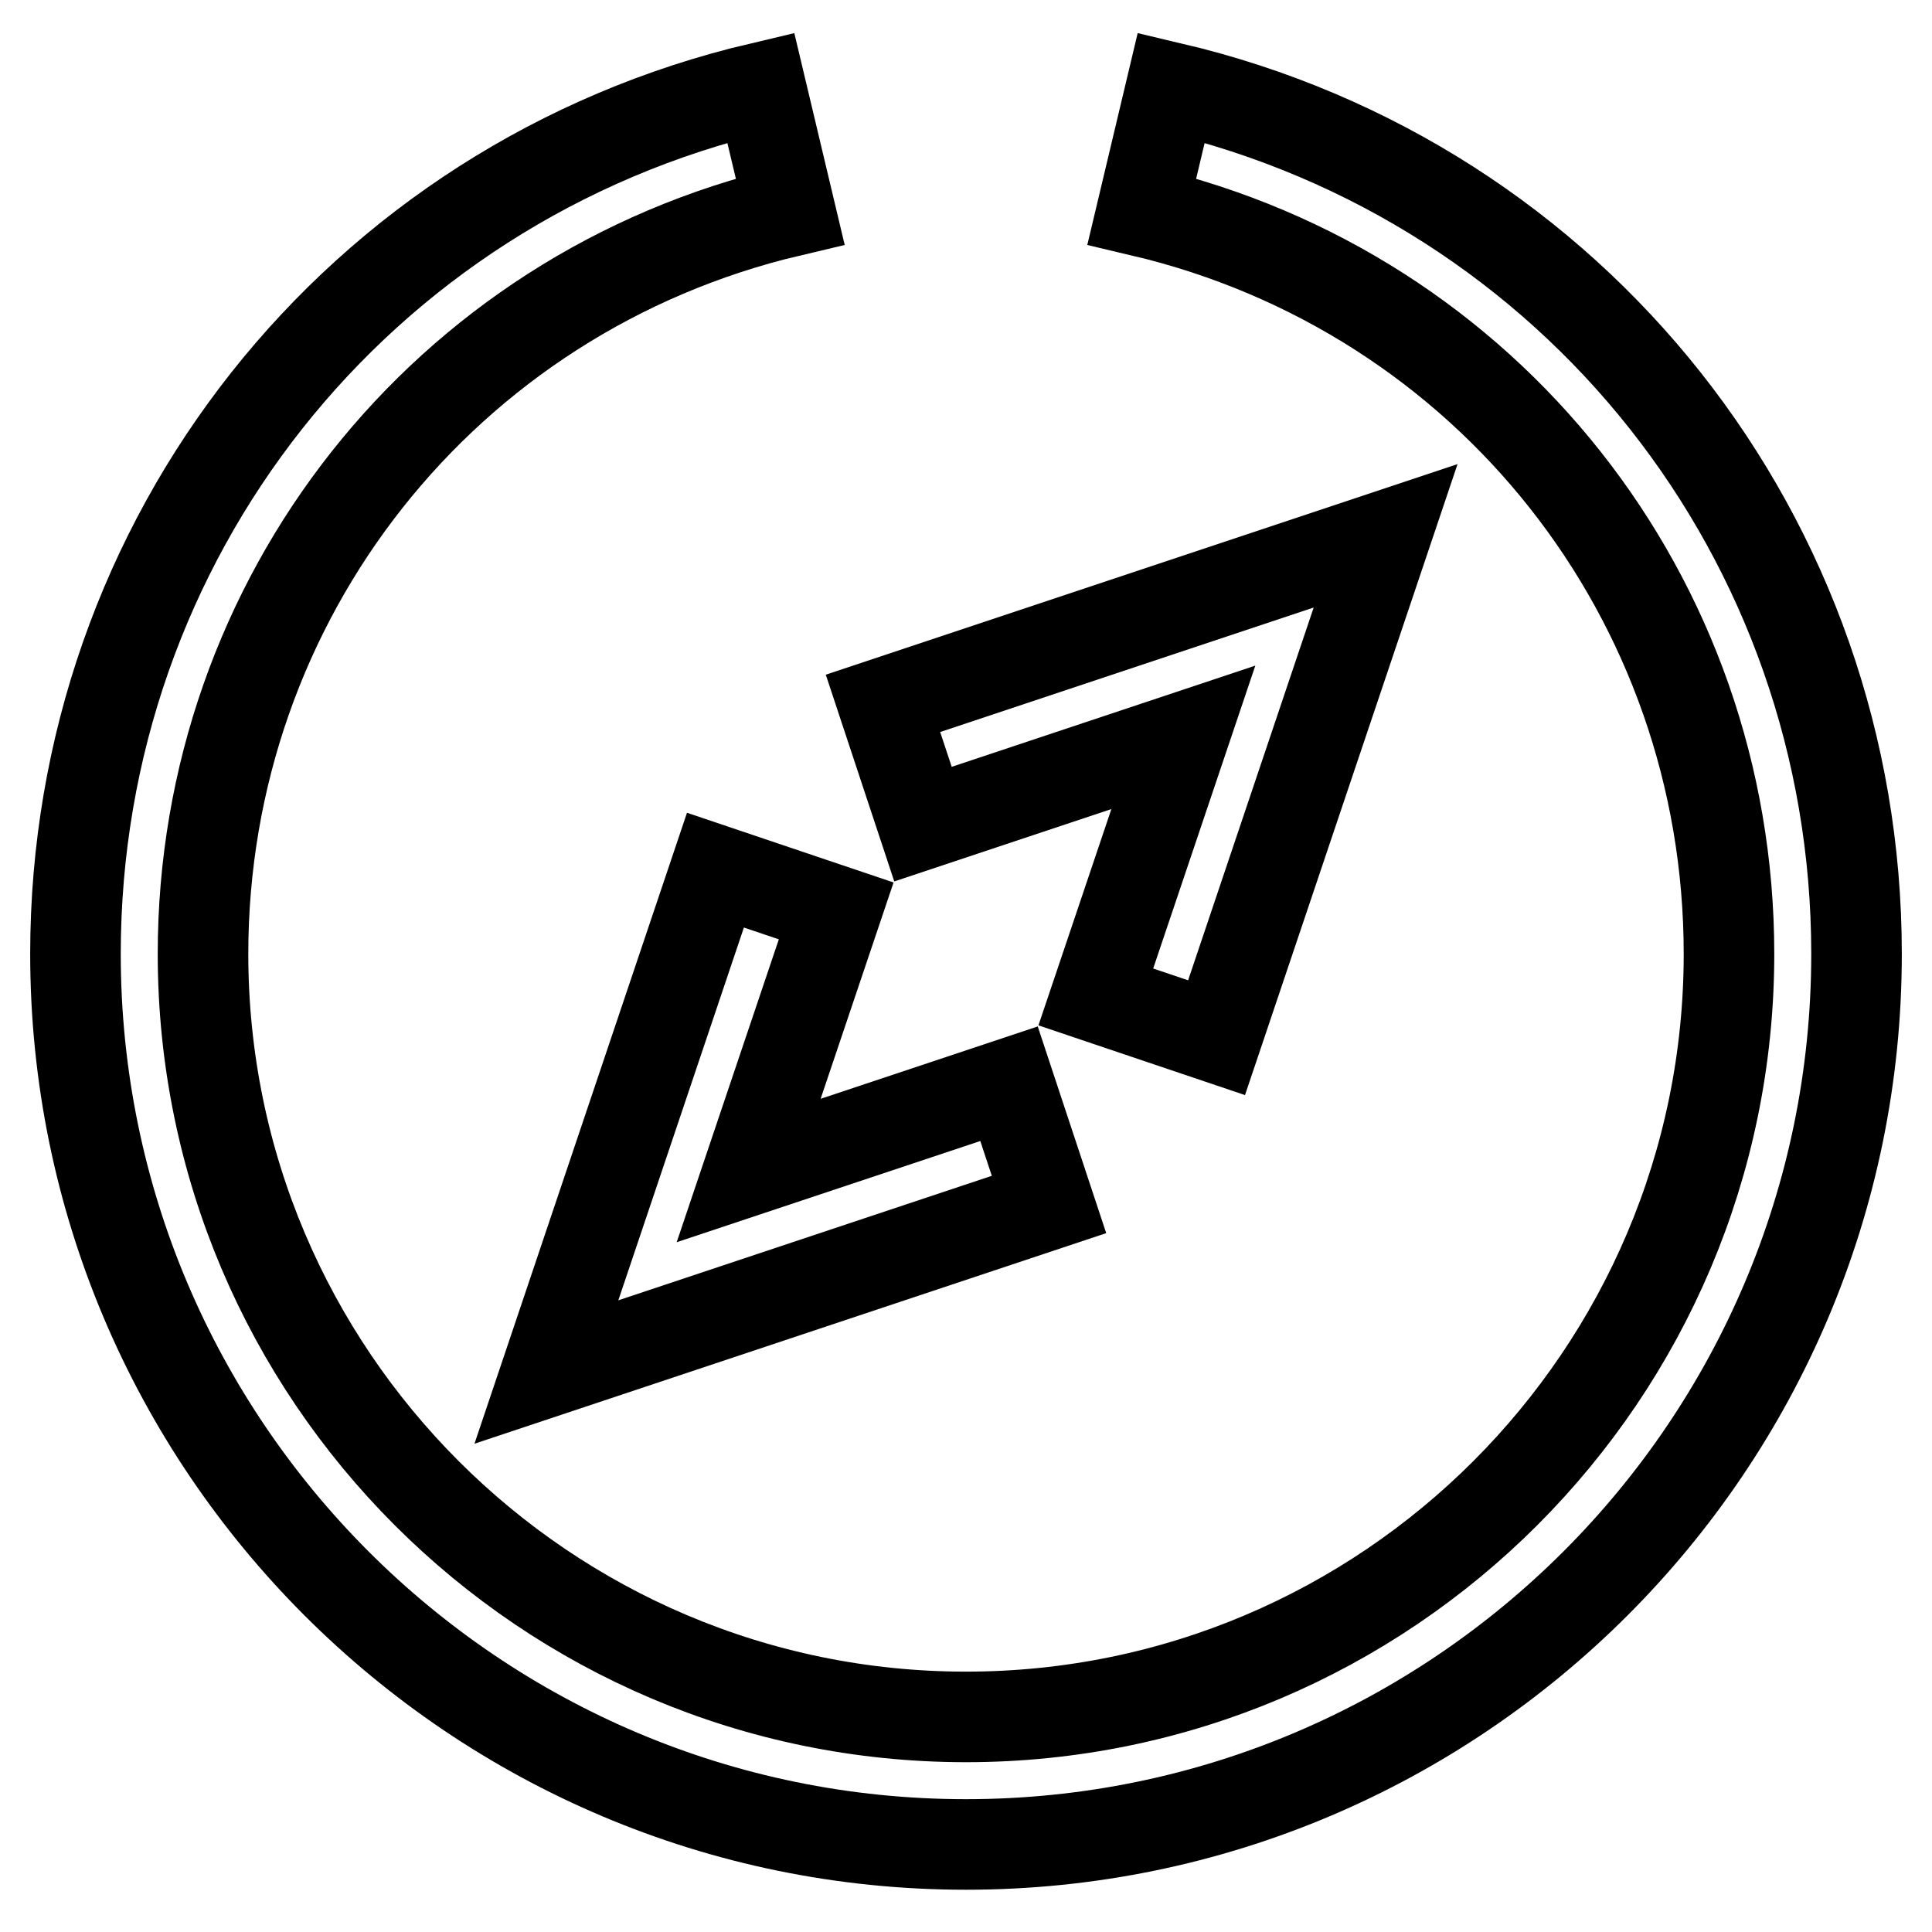
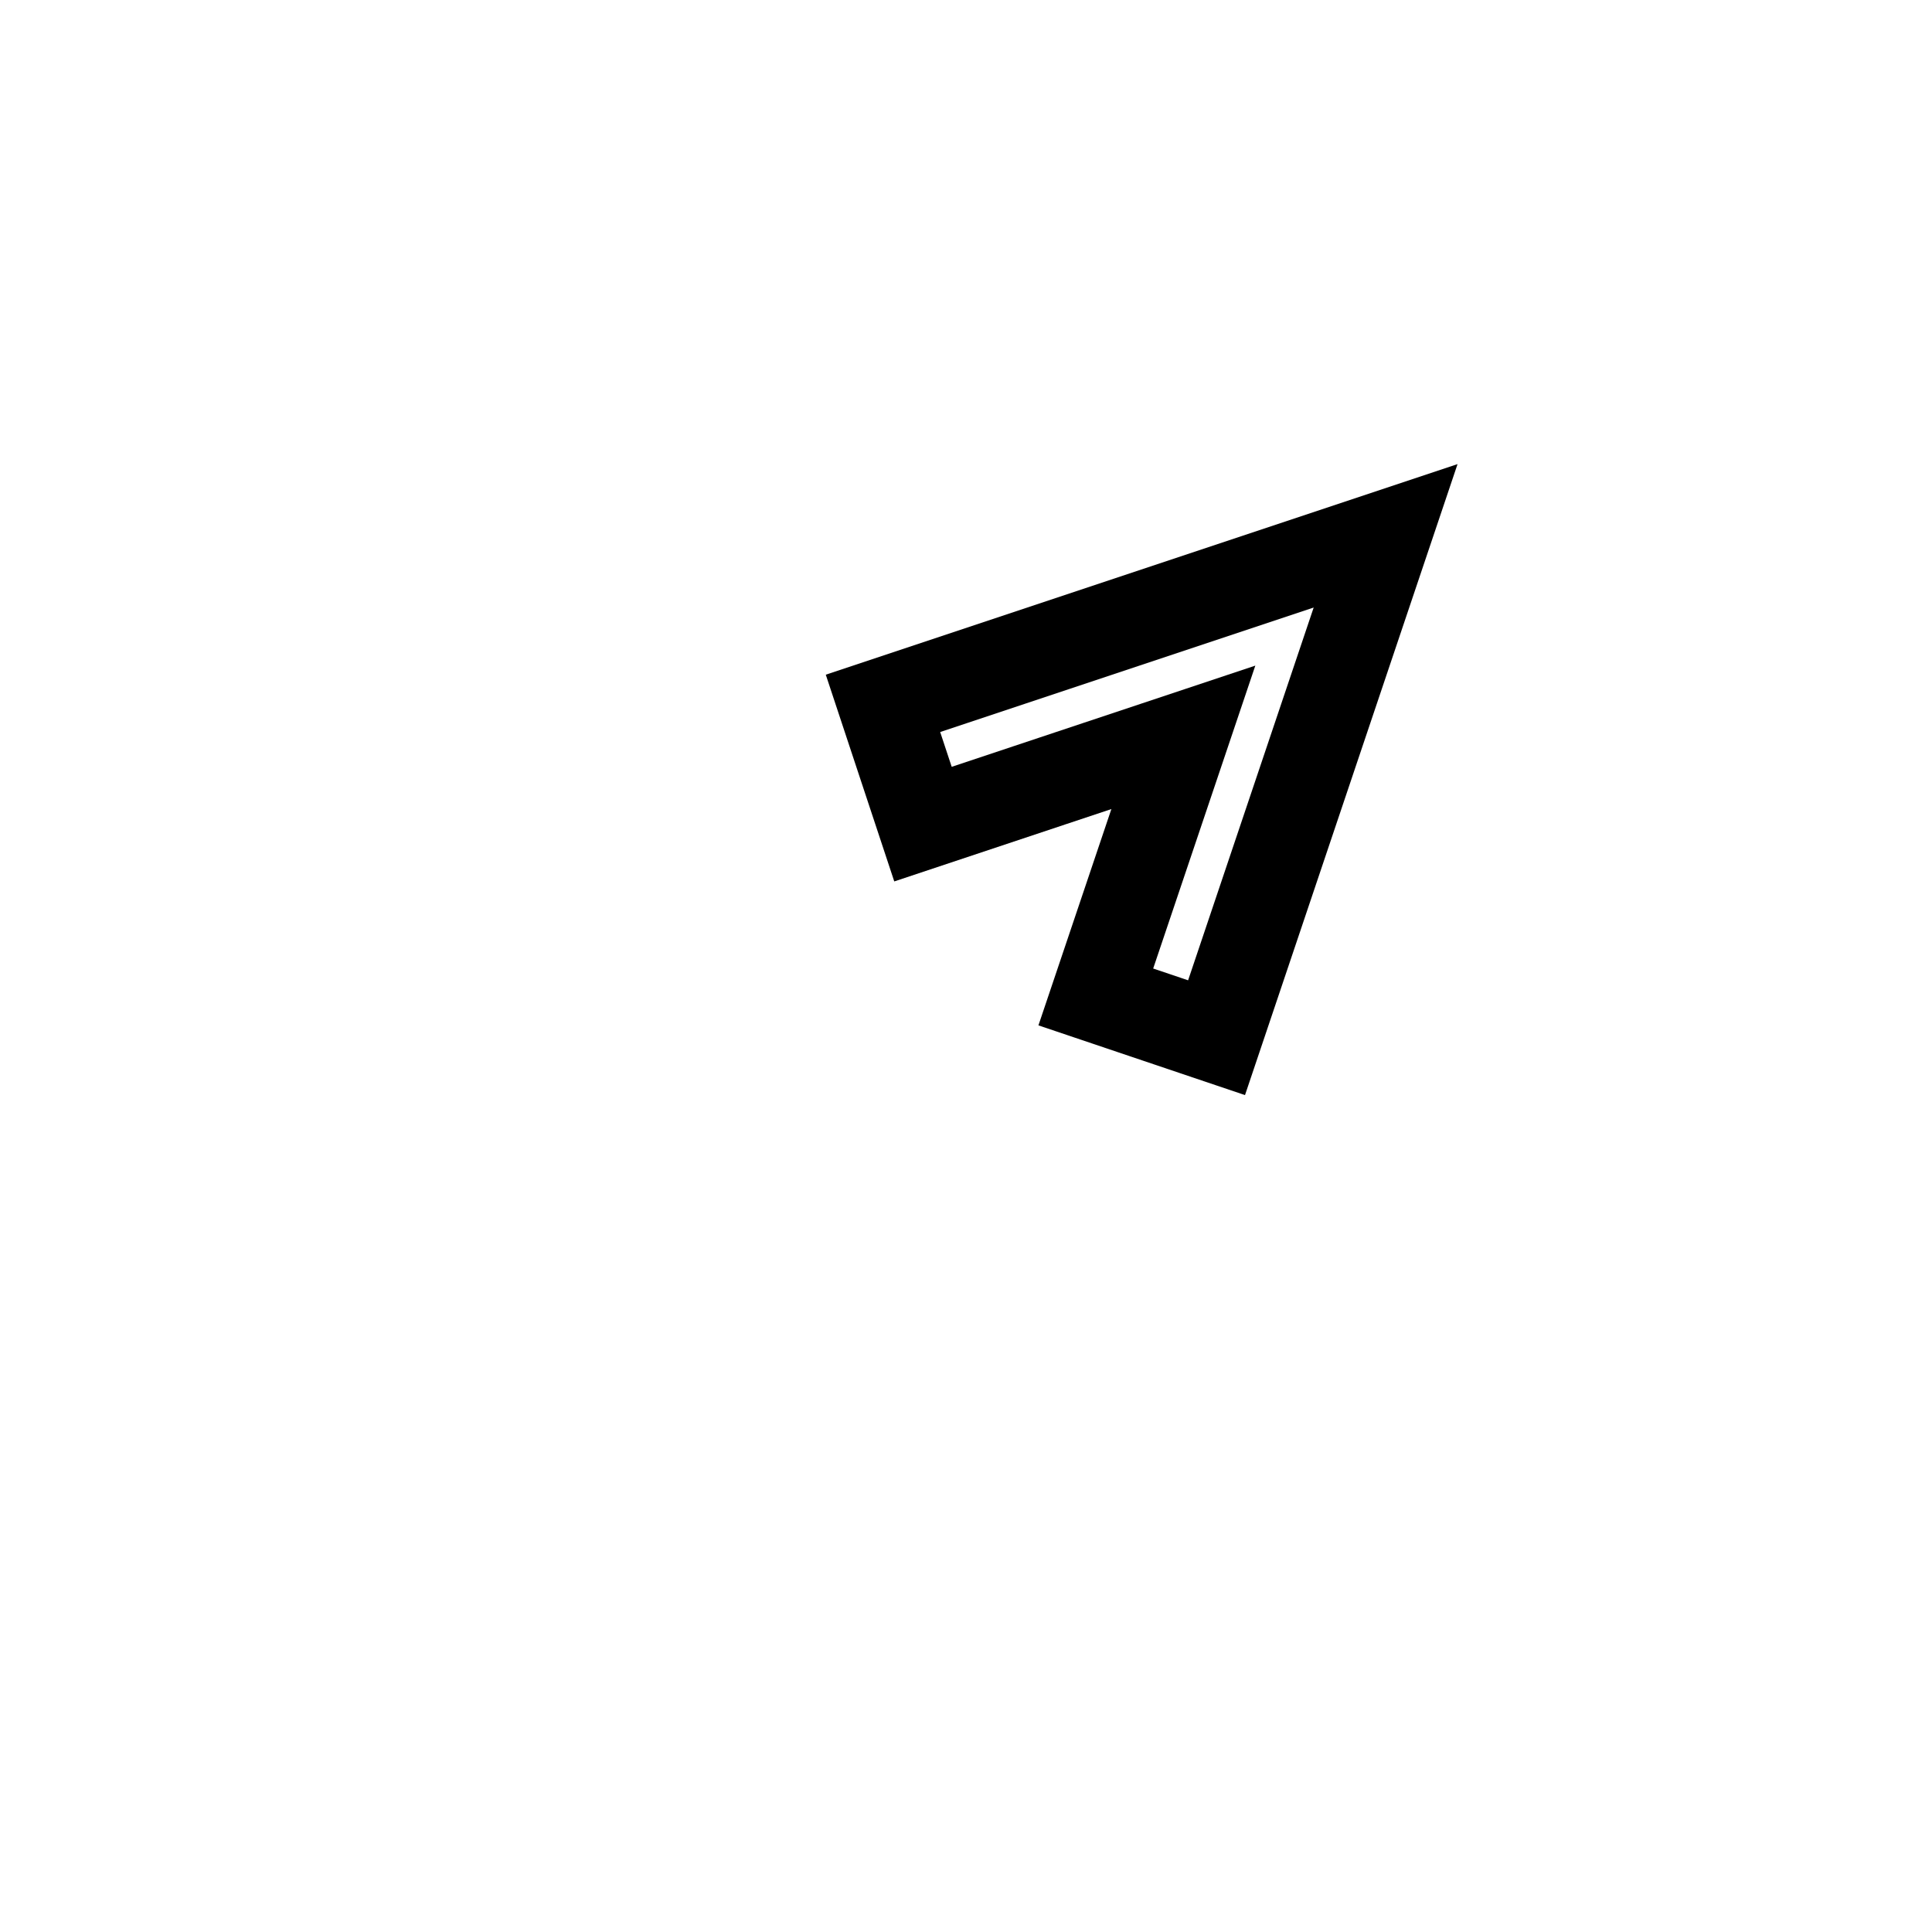
<svg xmlns="http://www.w3.org/2000/svg" version="1.1" x="0px" y="0px" viewBox="0 0 256 256" enable-background="new 0 0 256 256" xml:space="preserve">
  <g>
    <g>
-       <path stroke-width="12" fill-opacity="0" stroke="#000000" d="M128,244.4c-65.1,0-118-52.9-118-118c0-55,37.3-102.2,90.8-114.8l3.9,16.4c-45.8,10.8-77.8,51.3-77.8,98.4c0,55.8,45.4,101.1,101.1,101.1c55.8,0,101.1-45.4,101.1-101.1c0-47.2-32-87.6-77.8-98.4l3.9-16.4C208.7,24.2,246,71.4,246,126.4C246,191.5,193.1,244.4,128,244.4z" />
-       <path stroke-width="12" fill-opacity="0" stroke="#000000" d="M72.4,181.8l22.4-66.5l16,5.4l-11.6,34.4l34.5-11.5l5.3,16L72.4,181.8z" />
      <path stroke-width="12" fill-opacity="0" stroke="#000000" d="M161.2,137.5l-16-5.4l11.6-34.4l-34.5,11.5l-5.3-16L183.6,71L161.2,137.5z" />
    </g>
  </g>
</svg>